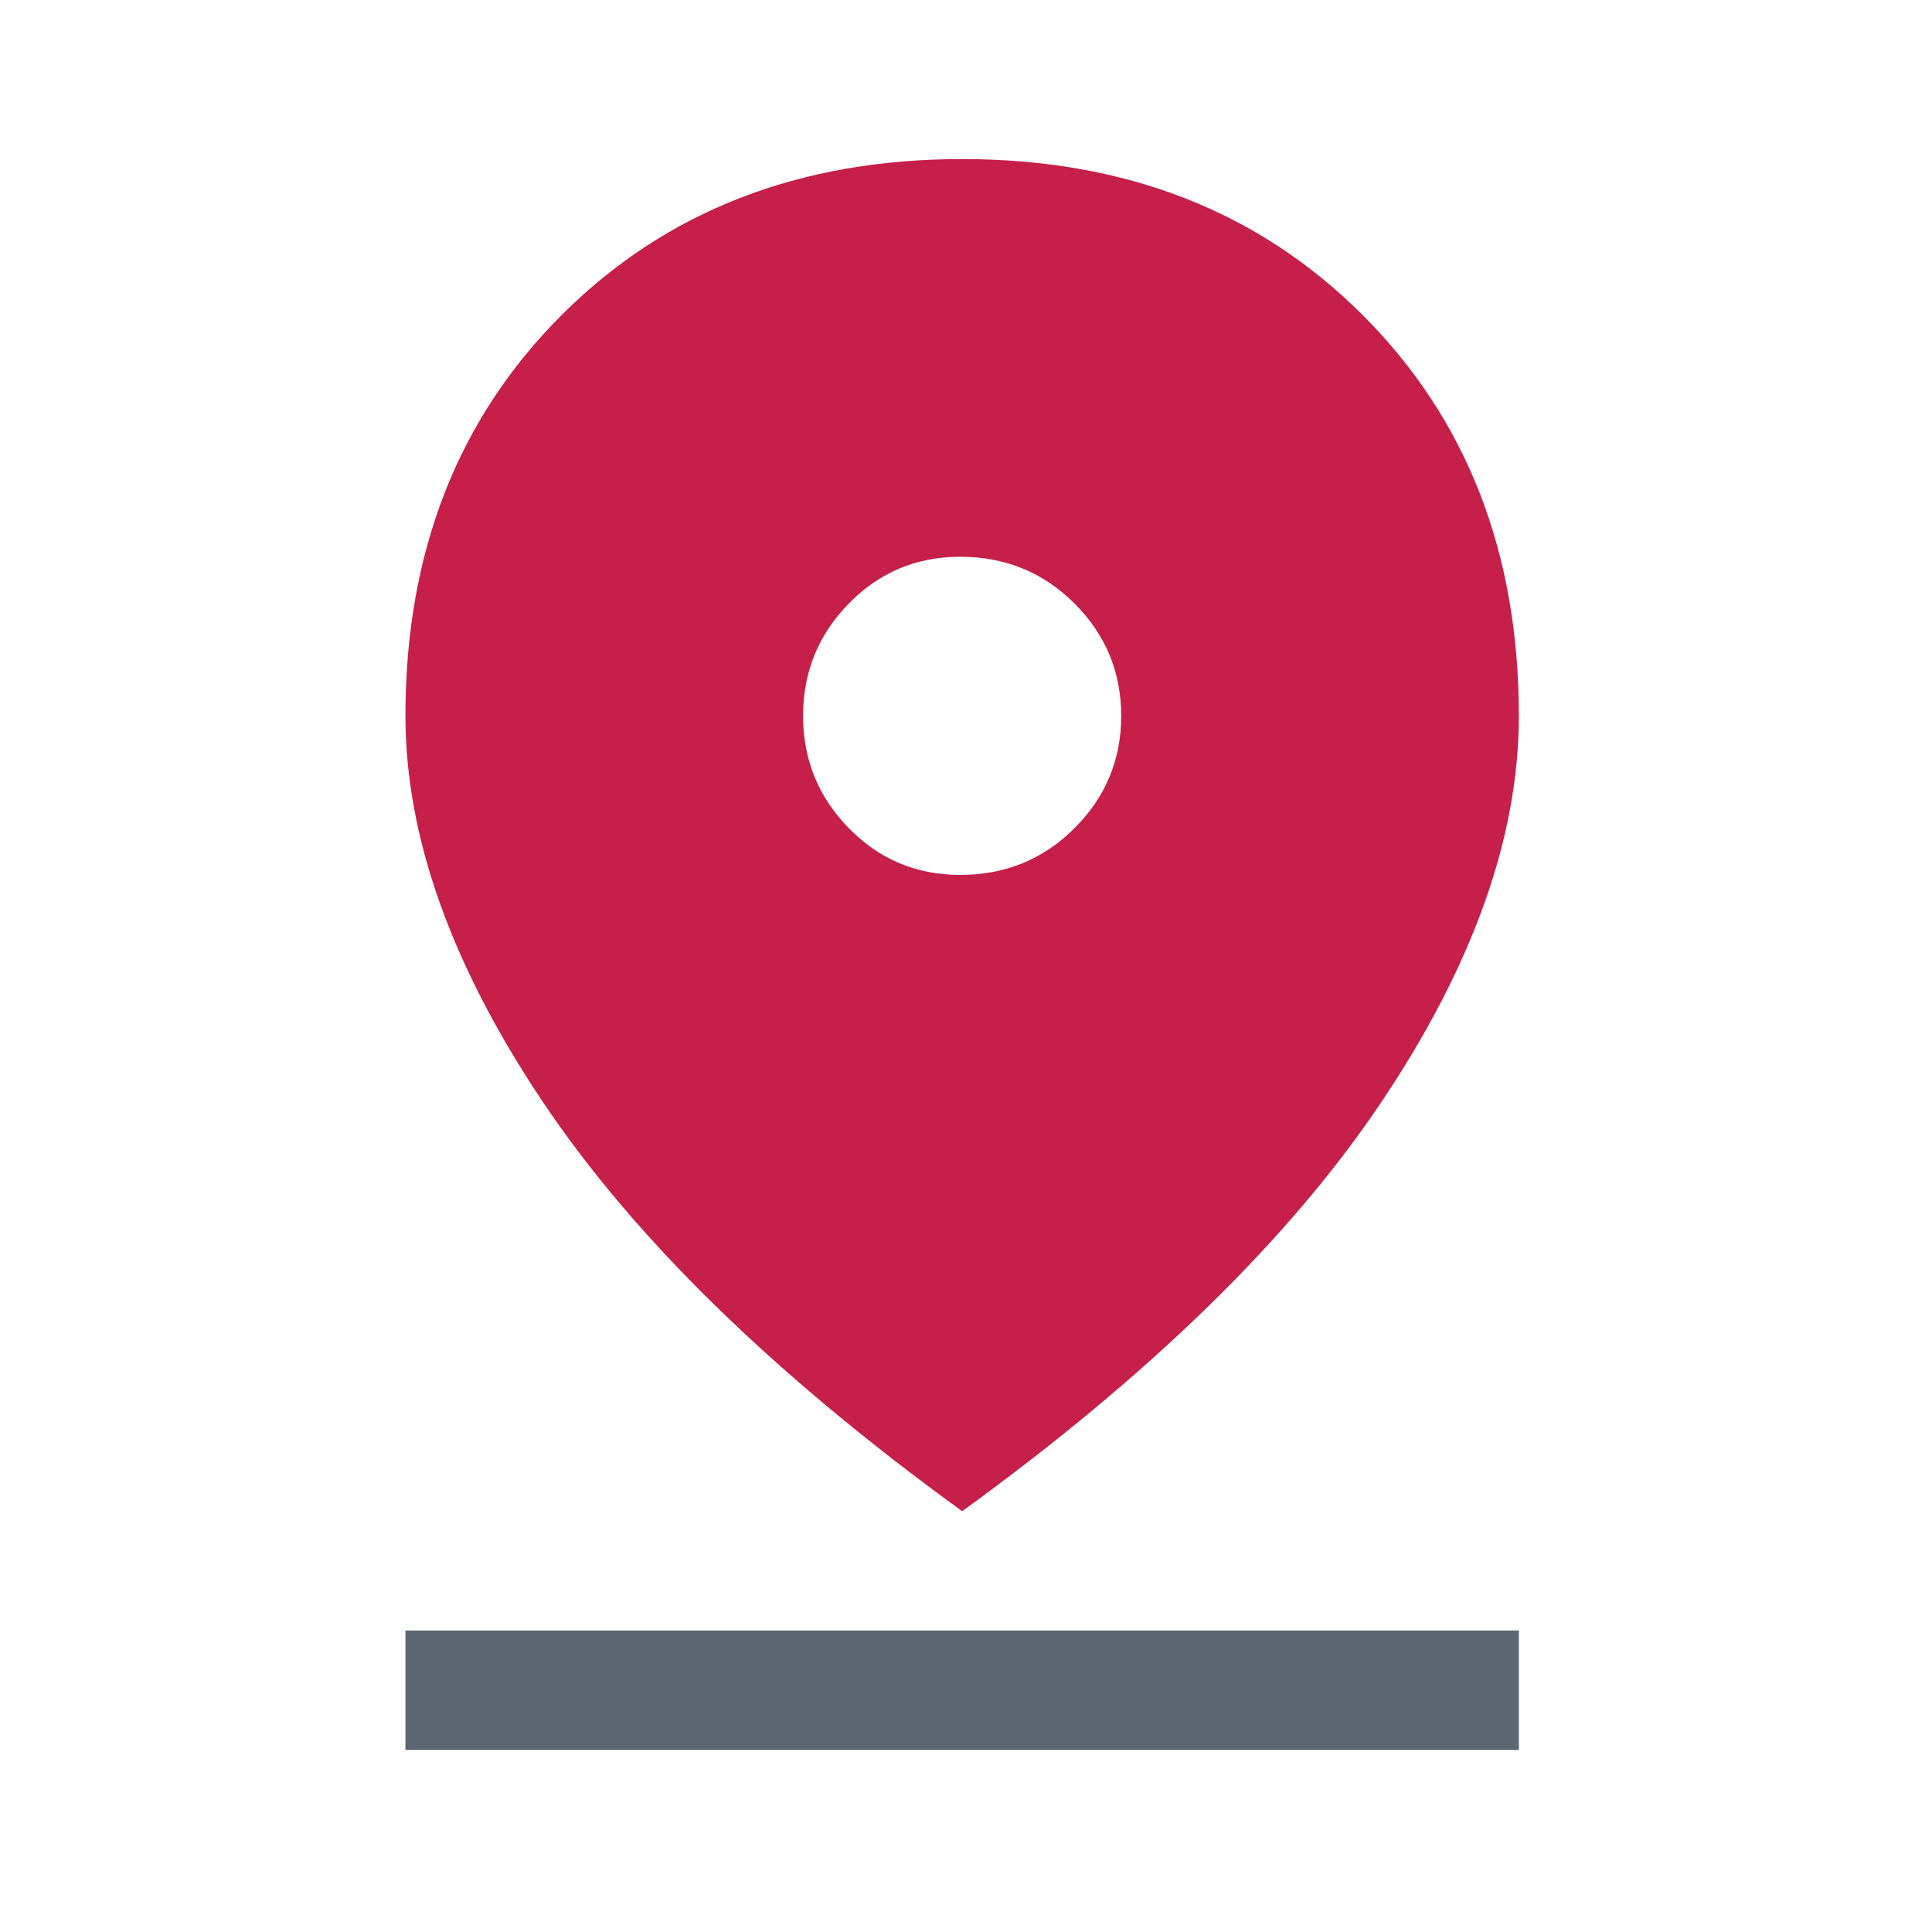
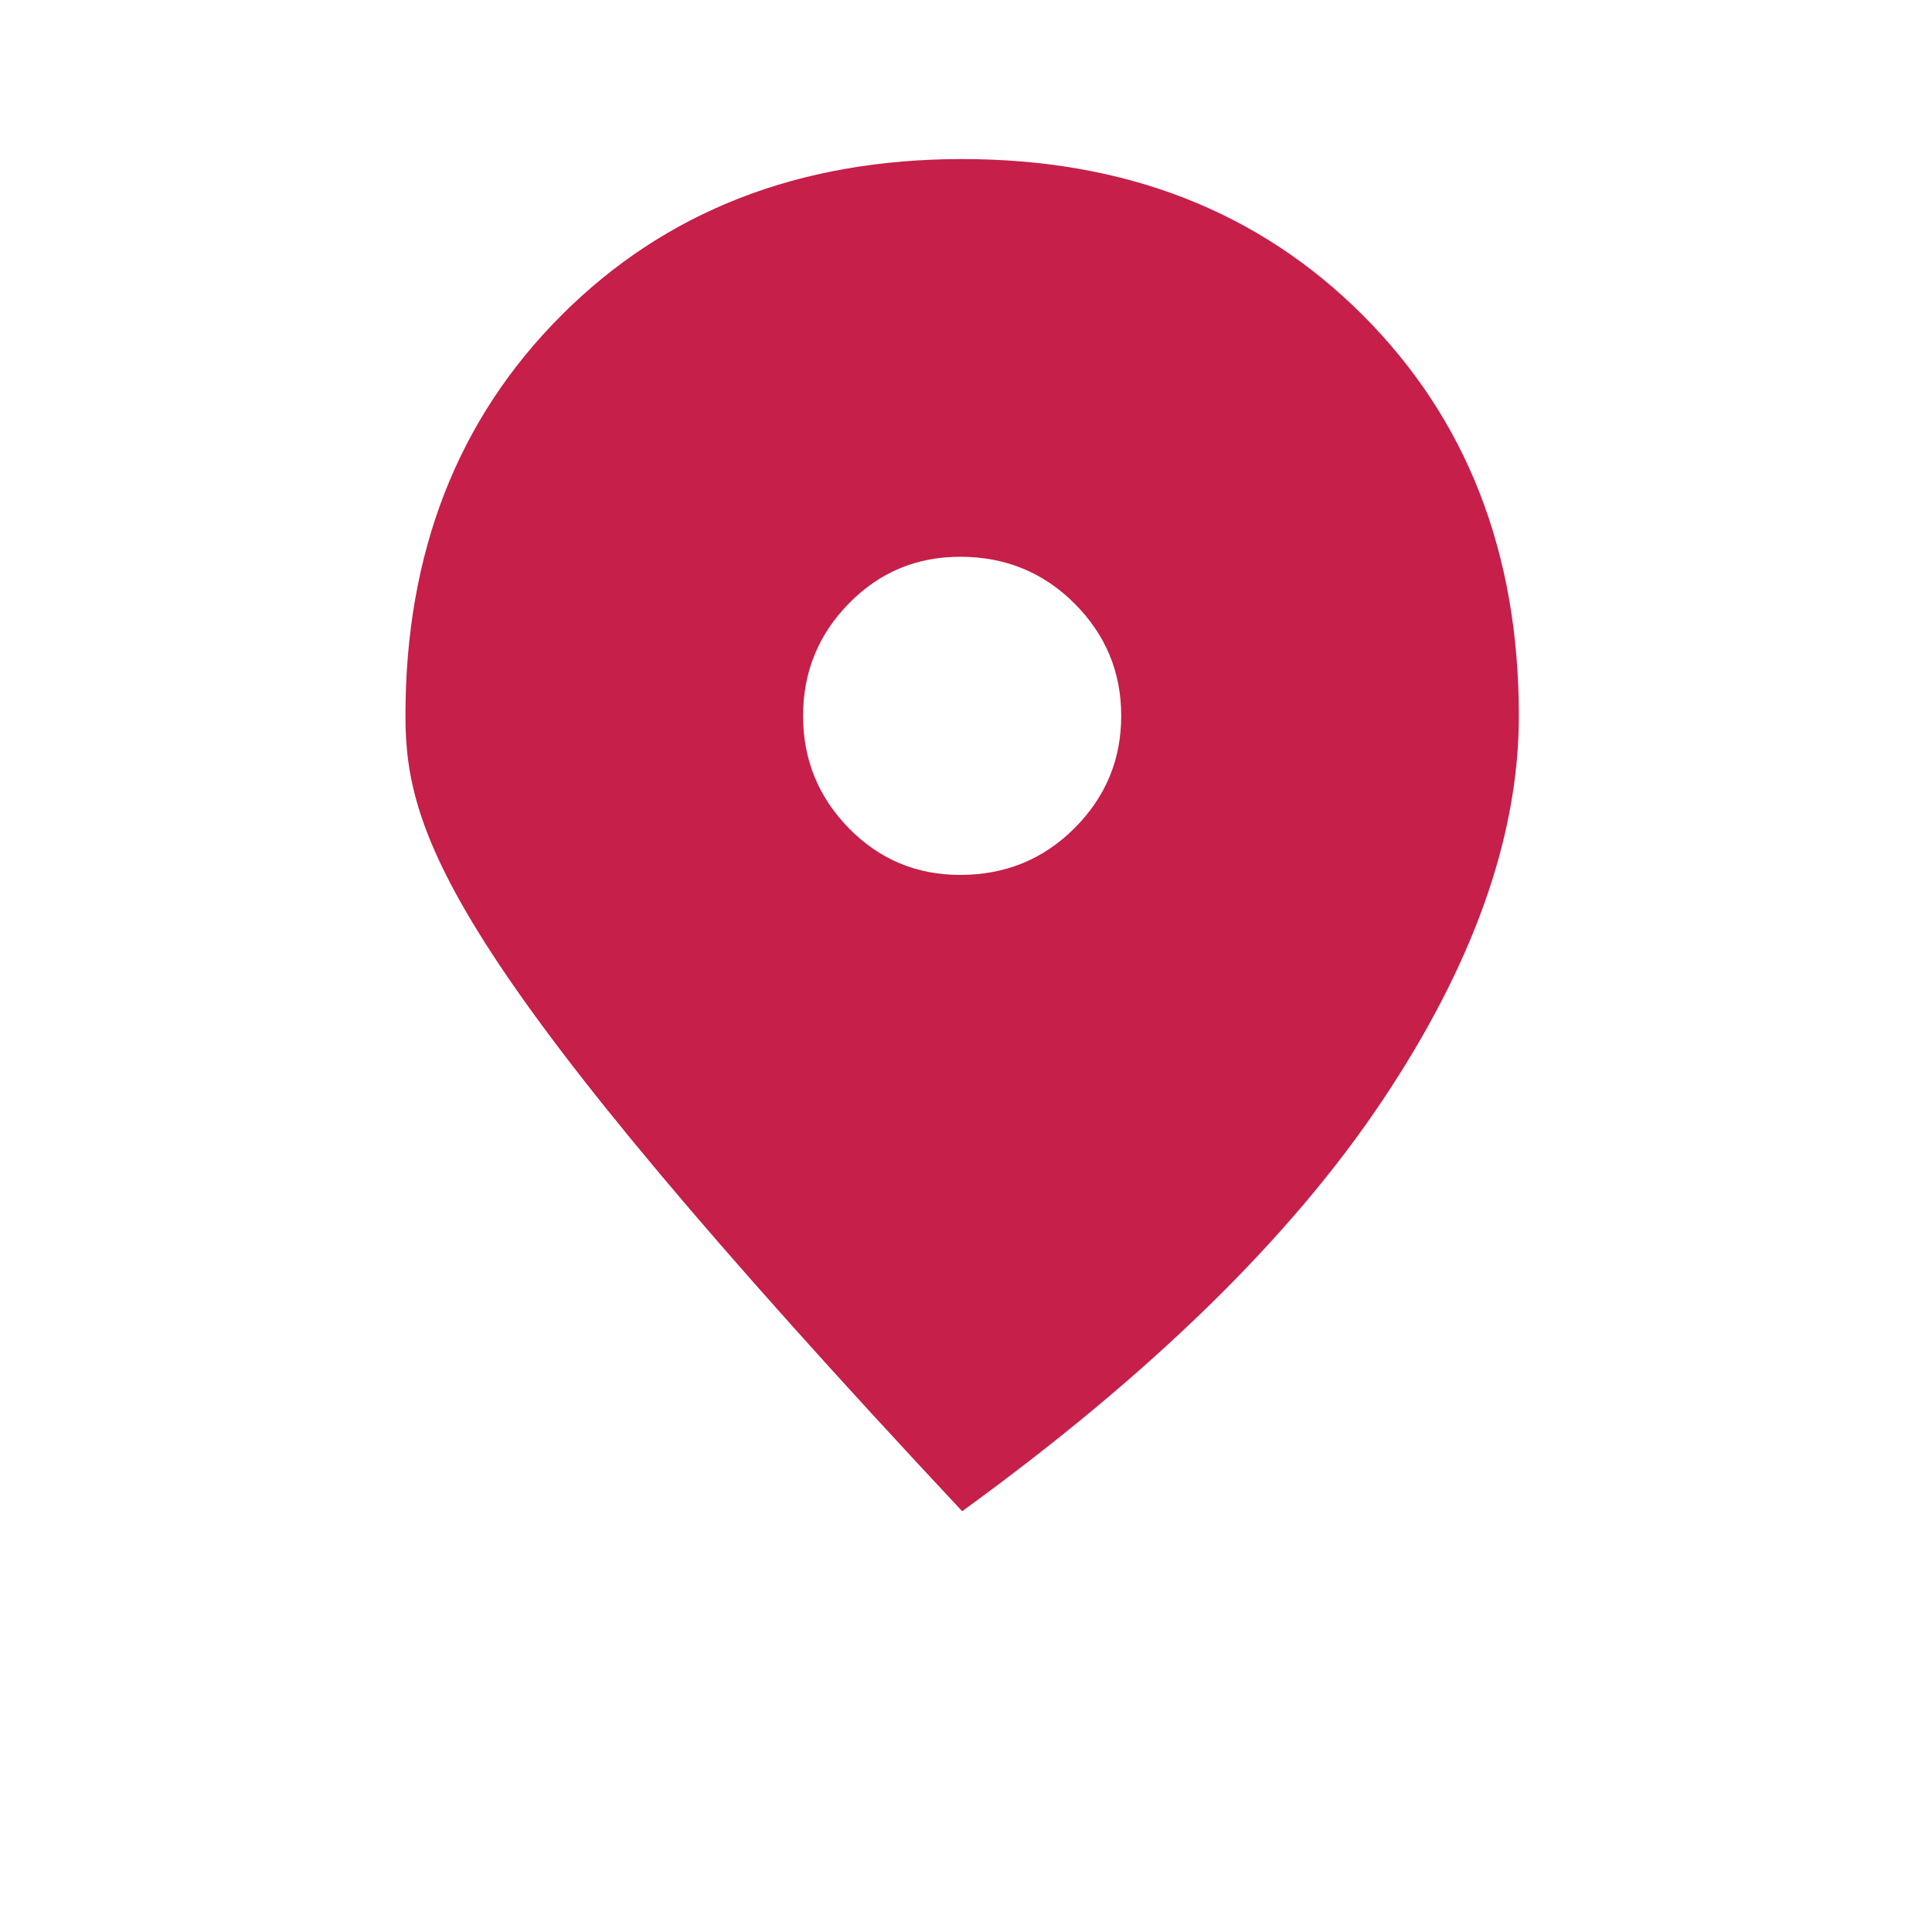
<svg xmlns="http://www.w3.org/2000/svg" width="83" height="82" viewBox="0 0 83 82" fill="none">
  <mask id="mask0_8699_65316" style="mask-type:alpha" maskUnits="userSpaceOnUse" x="0" y="0" width="83" height="82">
    <rect x="0.336" width="82" height="82" fill="#D9D9D9" />
  </mask>
  <g mask="url(#mask0_8699_65316)">
-     <path d="M41.335 64.917C33.248 59.051 27.241 53.186 23.312 47.321C19.383 41.456 17.418 35.932 17.418 30.75C17.418 23.746 19.653 18.009 24.123 13.539C28.593 9.068 34.331 6.833 41.335 6.833C48.339 6.833 54.076 9.068 58.546 13.539C63.016 18.009 65.251 23.746 65.251 30.75C65.251 35.932 63.287 41.456 59.358 47.321C55.428 53.186 49.421 59.051 41.335 64.917ZM41.249 37.583C43.185 37.583 44.822 36.914 46.161 35.576C47.499 34.238 48.168 32.629 48.168 30.75C48.168 28.871 47.499 27.262 46.161 25.924C44.822 24.586 43.185 23.917 41.249 23.917C39.37 23.917 37.776 24.586 36.466 25.924C35.156 27.262 34.501 28.871 34.501 30.75C34.501 32.629 35.156 34.238 36.466 35.576C37.776 36.914 39.37 37.583 41.249 37.583Z" fill="#C61F49" />
-     <path d="M17.418 70.041V75.166H65.251V70.041H17.418Z" fill="#5B6670" />
+     <path d="M41.335 64.917C19.383 41.456 17.418 35.932 17.418 30.75C17.418 23.746 19.653 18.009 24.123 13.539C28.593 9.068 34.331 6.833 41.335 6.833C48.339 6.833 54.076 9.068 58.546 13.539C63.016 18.009 65.251 23.746 65.251 30.75C65.251 35.932 63.287 41.456 59.358 47.321C55.428 53.186 49.421 59.051 41.335 64.917ZM41.249 37.583C43.185 37.583 44.822 36.914 46.161 35.576C47.499 34.238 48.168 32.629 48.168 30.75C48.168 28.871 47.499 27.262 46.161 25.924C44.822 24.586 43.185 23.917 41.249 23.917C39.37 23.917 37.776 24.586 36.466 25.924C35.156 27.262 34.501 28.871 34.501 30.75C34.501 32.629 35.156 34.238 36.466 35.576C37.776 36.914 39.37 37.583 41.249 37.583Z" fill="#C61F49" />
  </g>
</svg>